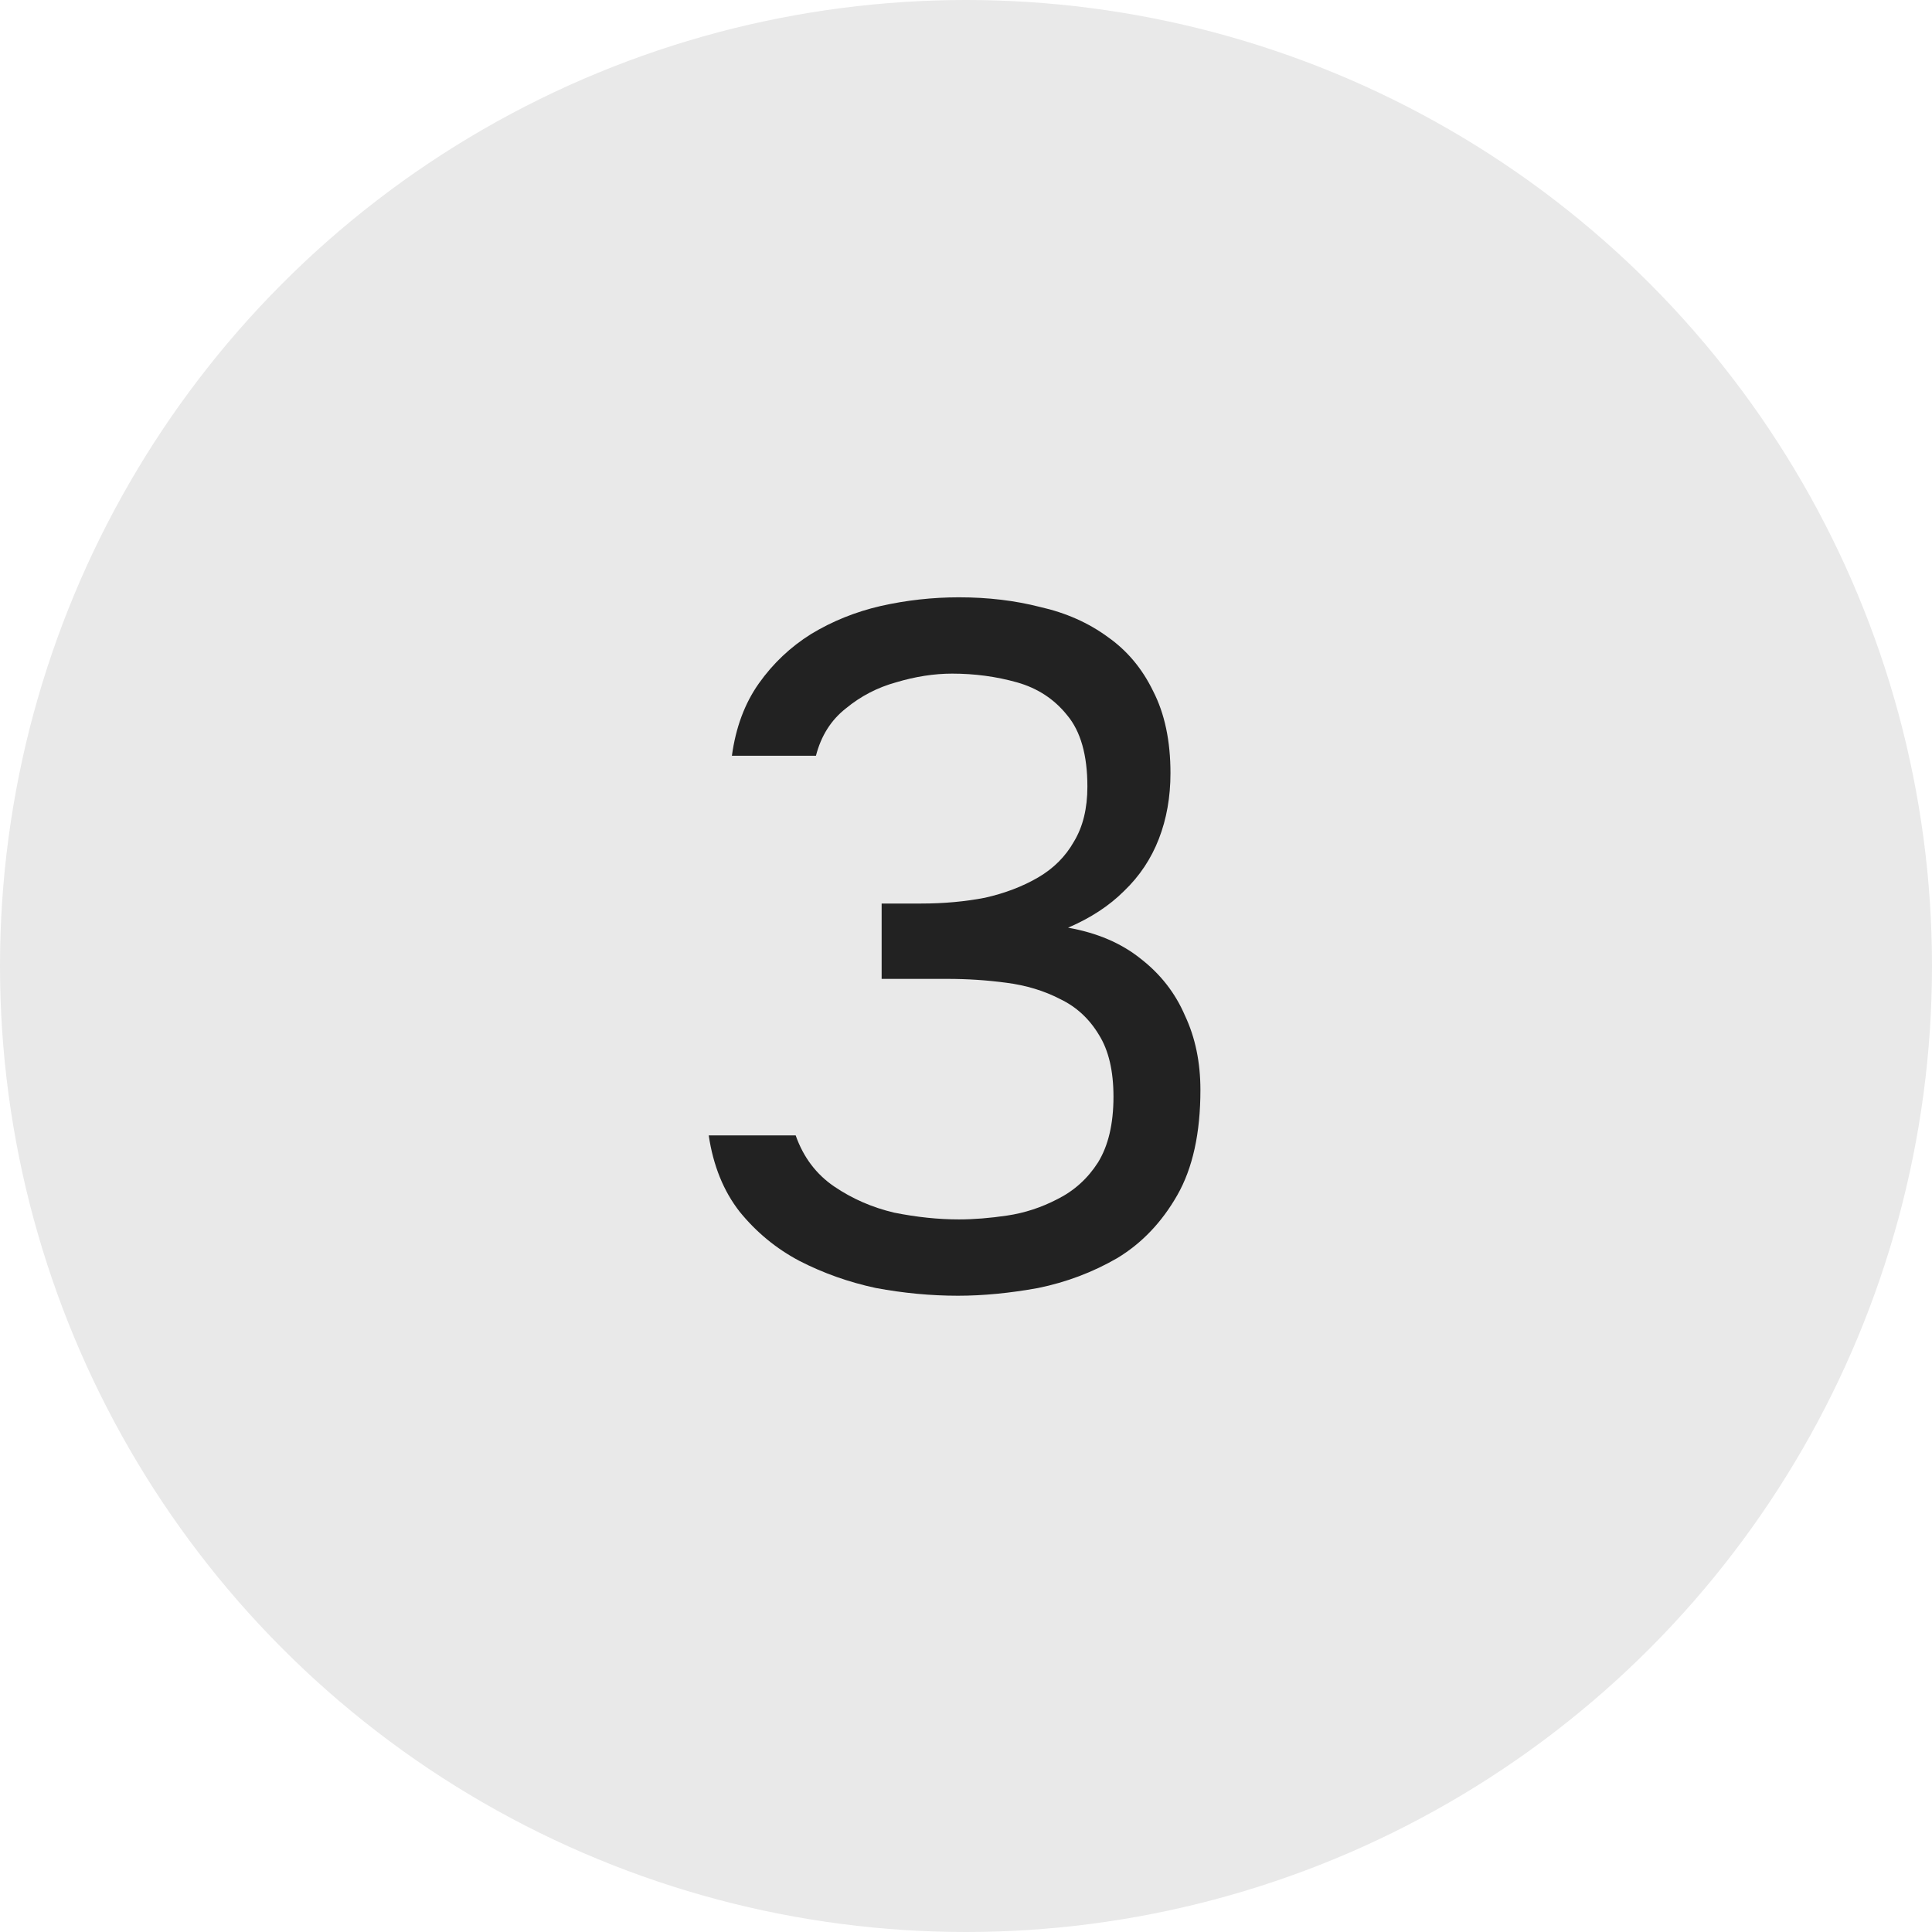
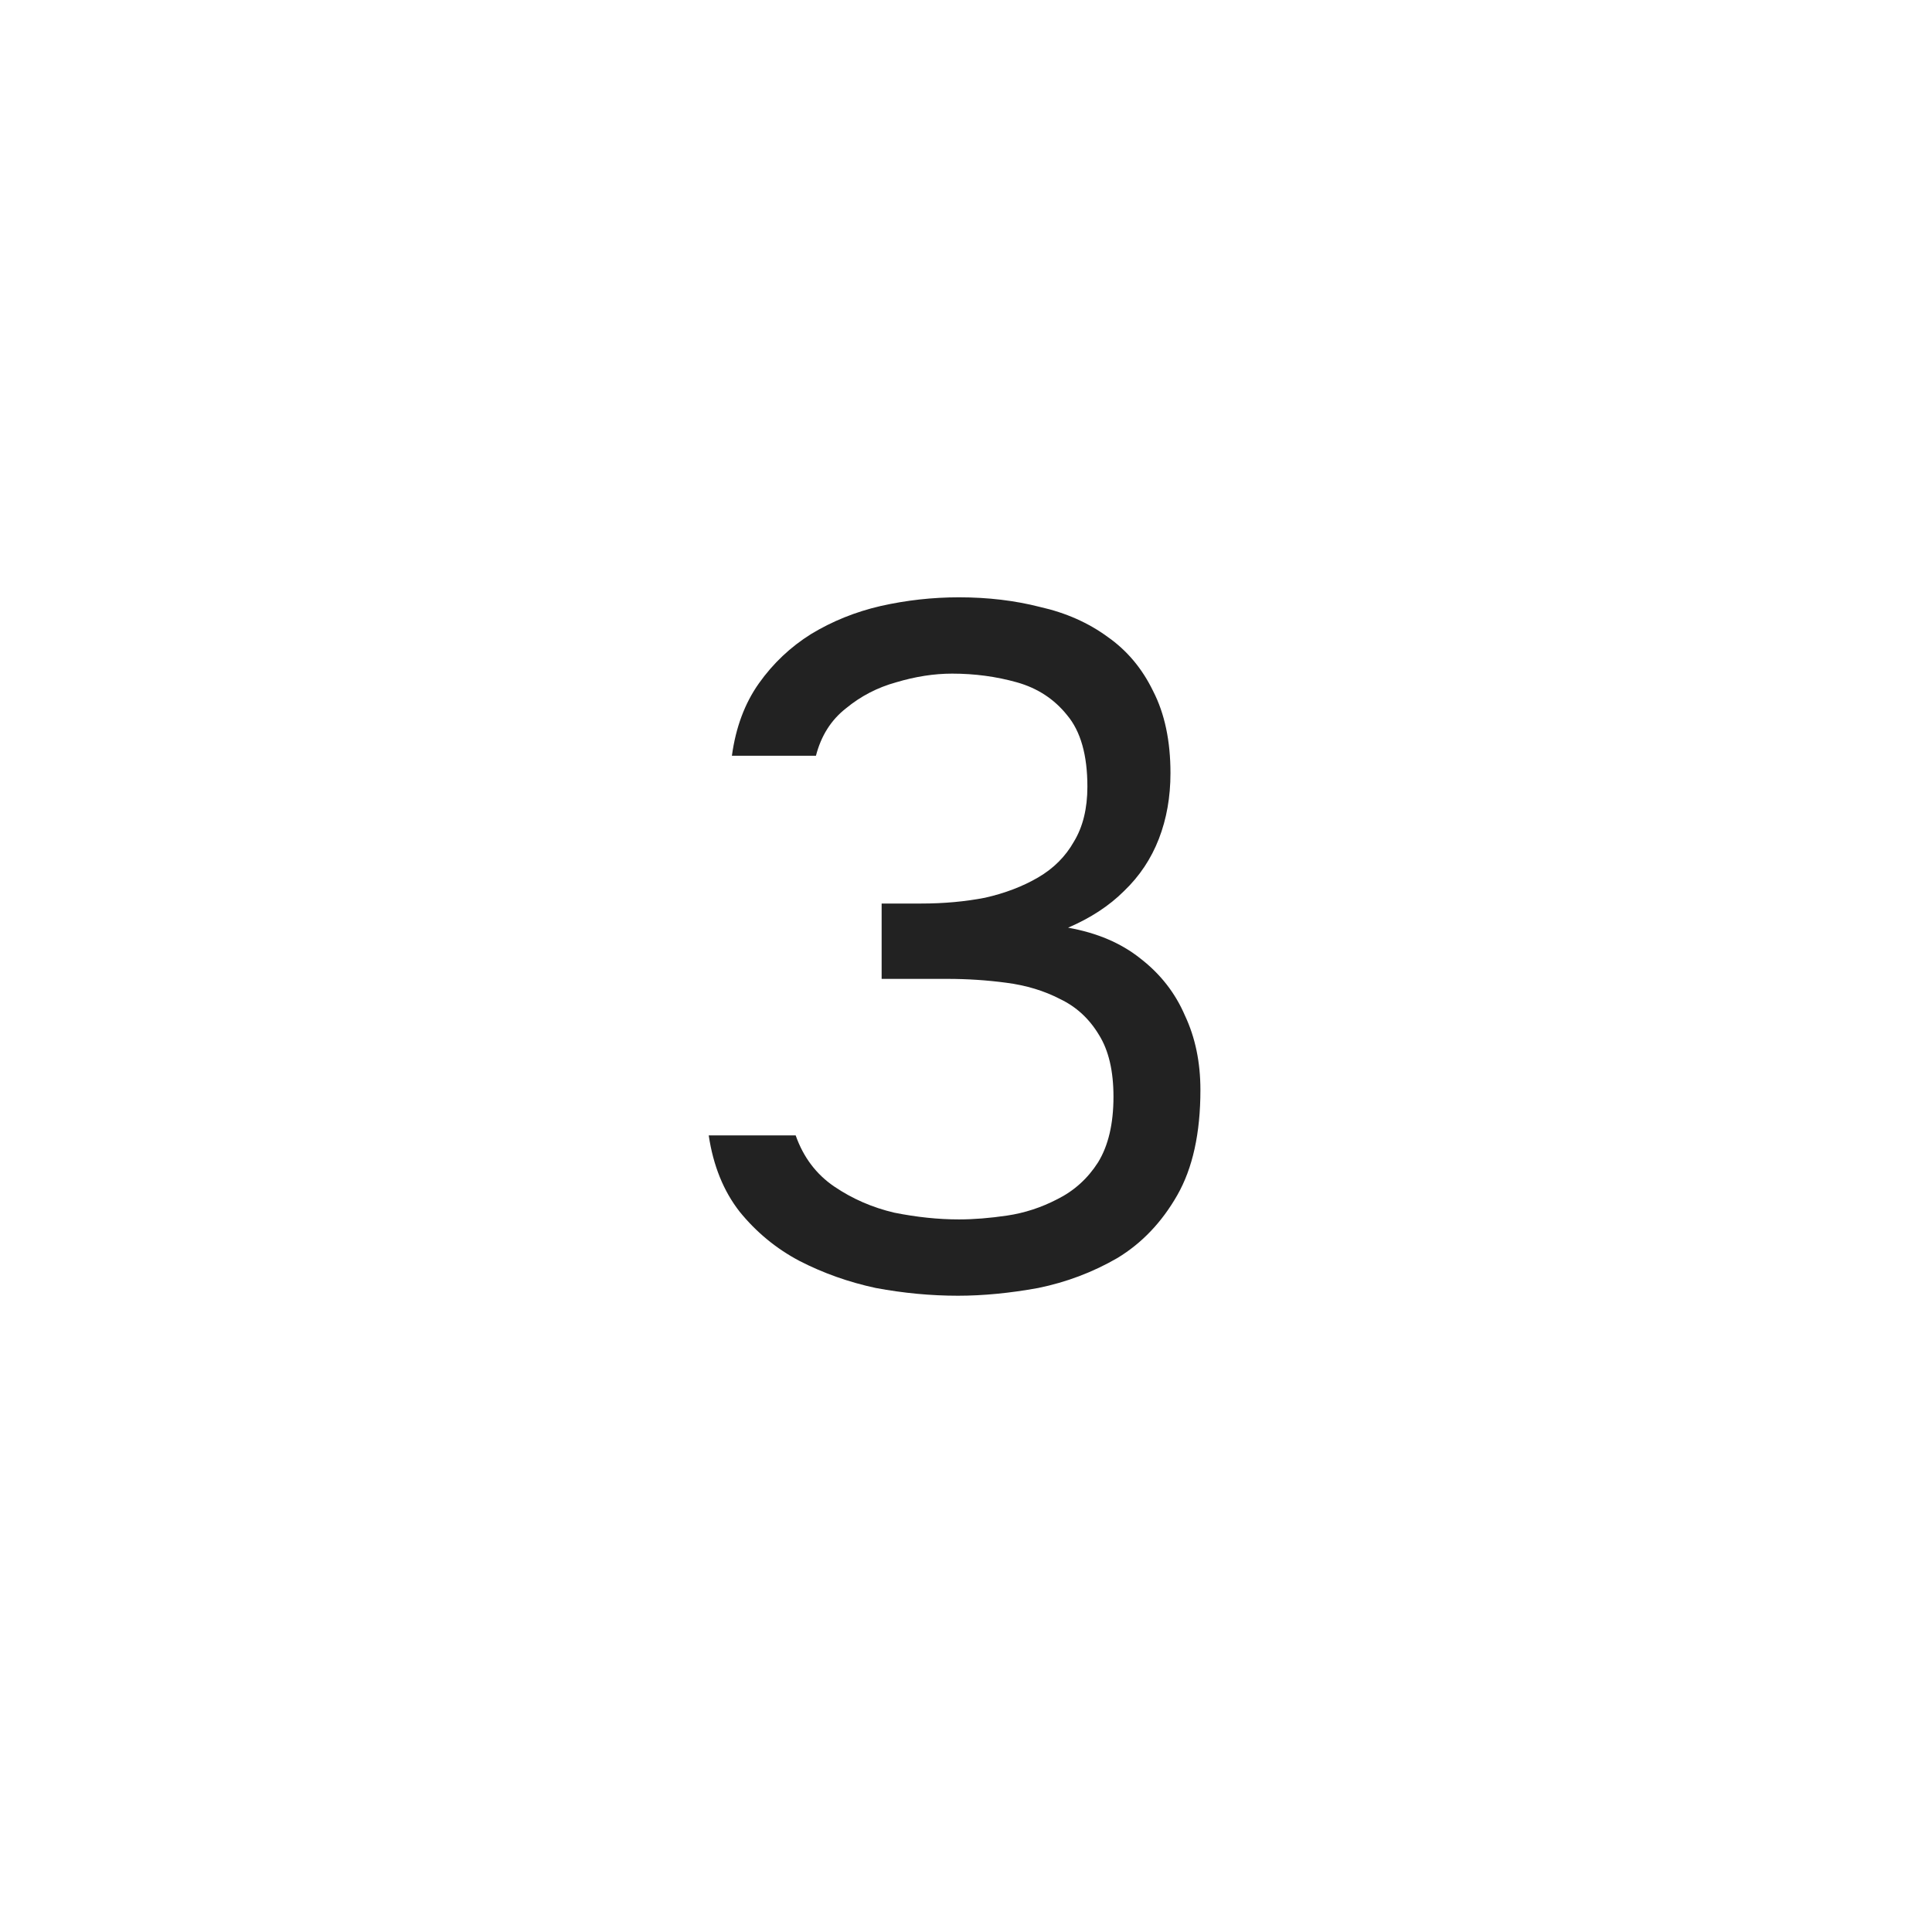
<svg xmlns="http://www.w3.org/2000/svg" width="24" height="24" viewBox="0 0 24 24" fill="none">
-   <circle cx="12" cy="12" r="12" fill="#E9E9E9" />
  <path d="M11.9 16.096C11.564 16.096 11.224 16.064 10.88 16C10.544 15.928 10.228 15.816 9.932 15.664C9.644 15.512 9.396 15.308 9.188 15.052C8.988 14.796 8.86 14.48 8.804 14.104H9.884C9.98 14.376 10.14 14.588 10.364 14.74C10.588 14.892 10.836 15 11.108 15.064C11.388 15.12 11.656 15.148 11.912 15.148C12.096 15.148 12.296 15.132 12.512 15.1C12.728 15.068 12.936 15 13.136 14.896C13.344 14.792 13.512 14.64 13.64 14.44C13.768 14.232 13.832 13.96 13.832 13.624C13.832 13.304 13.772 13.048 13.652 12.856C13.532 12.656 13.372 12.508 13.172 12.412C12.972 12.308 12.748 12.24 12.5 12.208C12.26 12.176 12.016 12.16 11.768 12.16H10.952V11.224H11.444C11.724 11.224 11.988 11.2 12.236 11.152C12.484 11.096 12.704 11.012 12.896 10.9C13.088 10.788 13.236 10.64 13.34 10.456C13.452 10.272 13.508 10.044 13.508 9.772C13.508 9.38 13.424 9.084 13.256 8.884C13.096 8.684 12.888 8.548 12.632 8.476C12.376 8.404 12.108 8.368 11.828 8.368C11.604 8.368 11.372 8.404 11.132 8.476C10.9 8.54 10.692 8.648 10.508 8.8C10.324 8.944 10.2 9.14 10.136 9.388H9.092C9.14 9.036 9.252 8.736 9.428 8.488C9.604 8.24 9.82 8.036 10.076 7.876C10.34 7.716 10.628 7.6 10.94 7.528C11.26 7.456 11.584 7.42 11.912 7.42C12.272 7.42 12.608 7.46 12.92 7.54C13.24 7.612 13.52 7.736 13.76 7.912C14 8.08 14.188 8.304 14.324 8.584C14.468 8.864 14.54 9.204 14.54 9.604C14.54 9.9 14.492 10.172 14.396 10.42C14.3 10.668 14.156 10.884 13.964 11.068C13.78 11.252 13.548 11.404 13.268 11.524C13.628 11.588 13.928 11.716 14.168 11.908C14.416 12.1 14.6 12.336 14.72 12.616C14.848 12.888 14.912 13.196 14.912 13.54C14.912 14.076 14.816 14.512 14.624 14.848C14.432 15.184 14.184 15.444 13.88 15.628C13.576 15.804 13.248 15.928 12.896 16C12.544 16.064 12.212 16.096 11.9 16.096Z" fill="#222222" />
</svg>